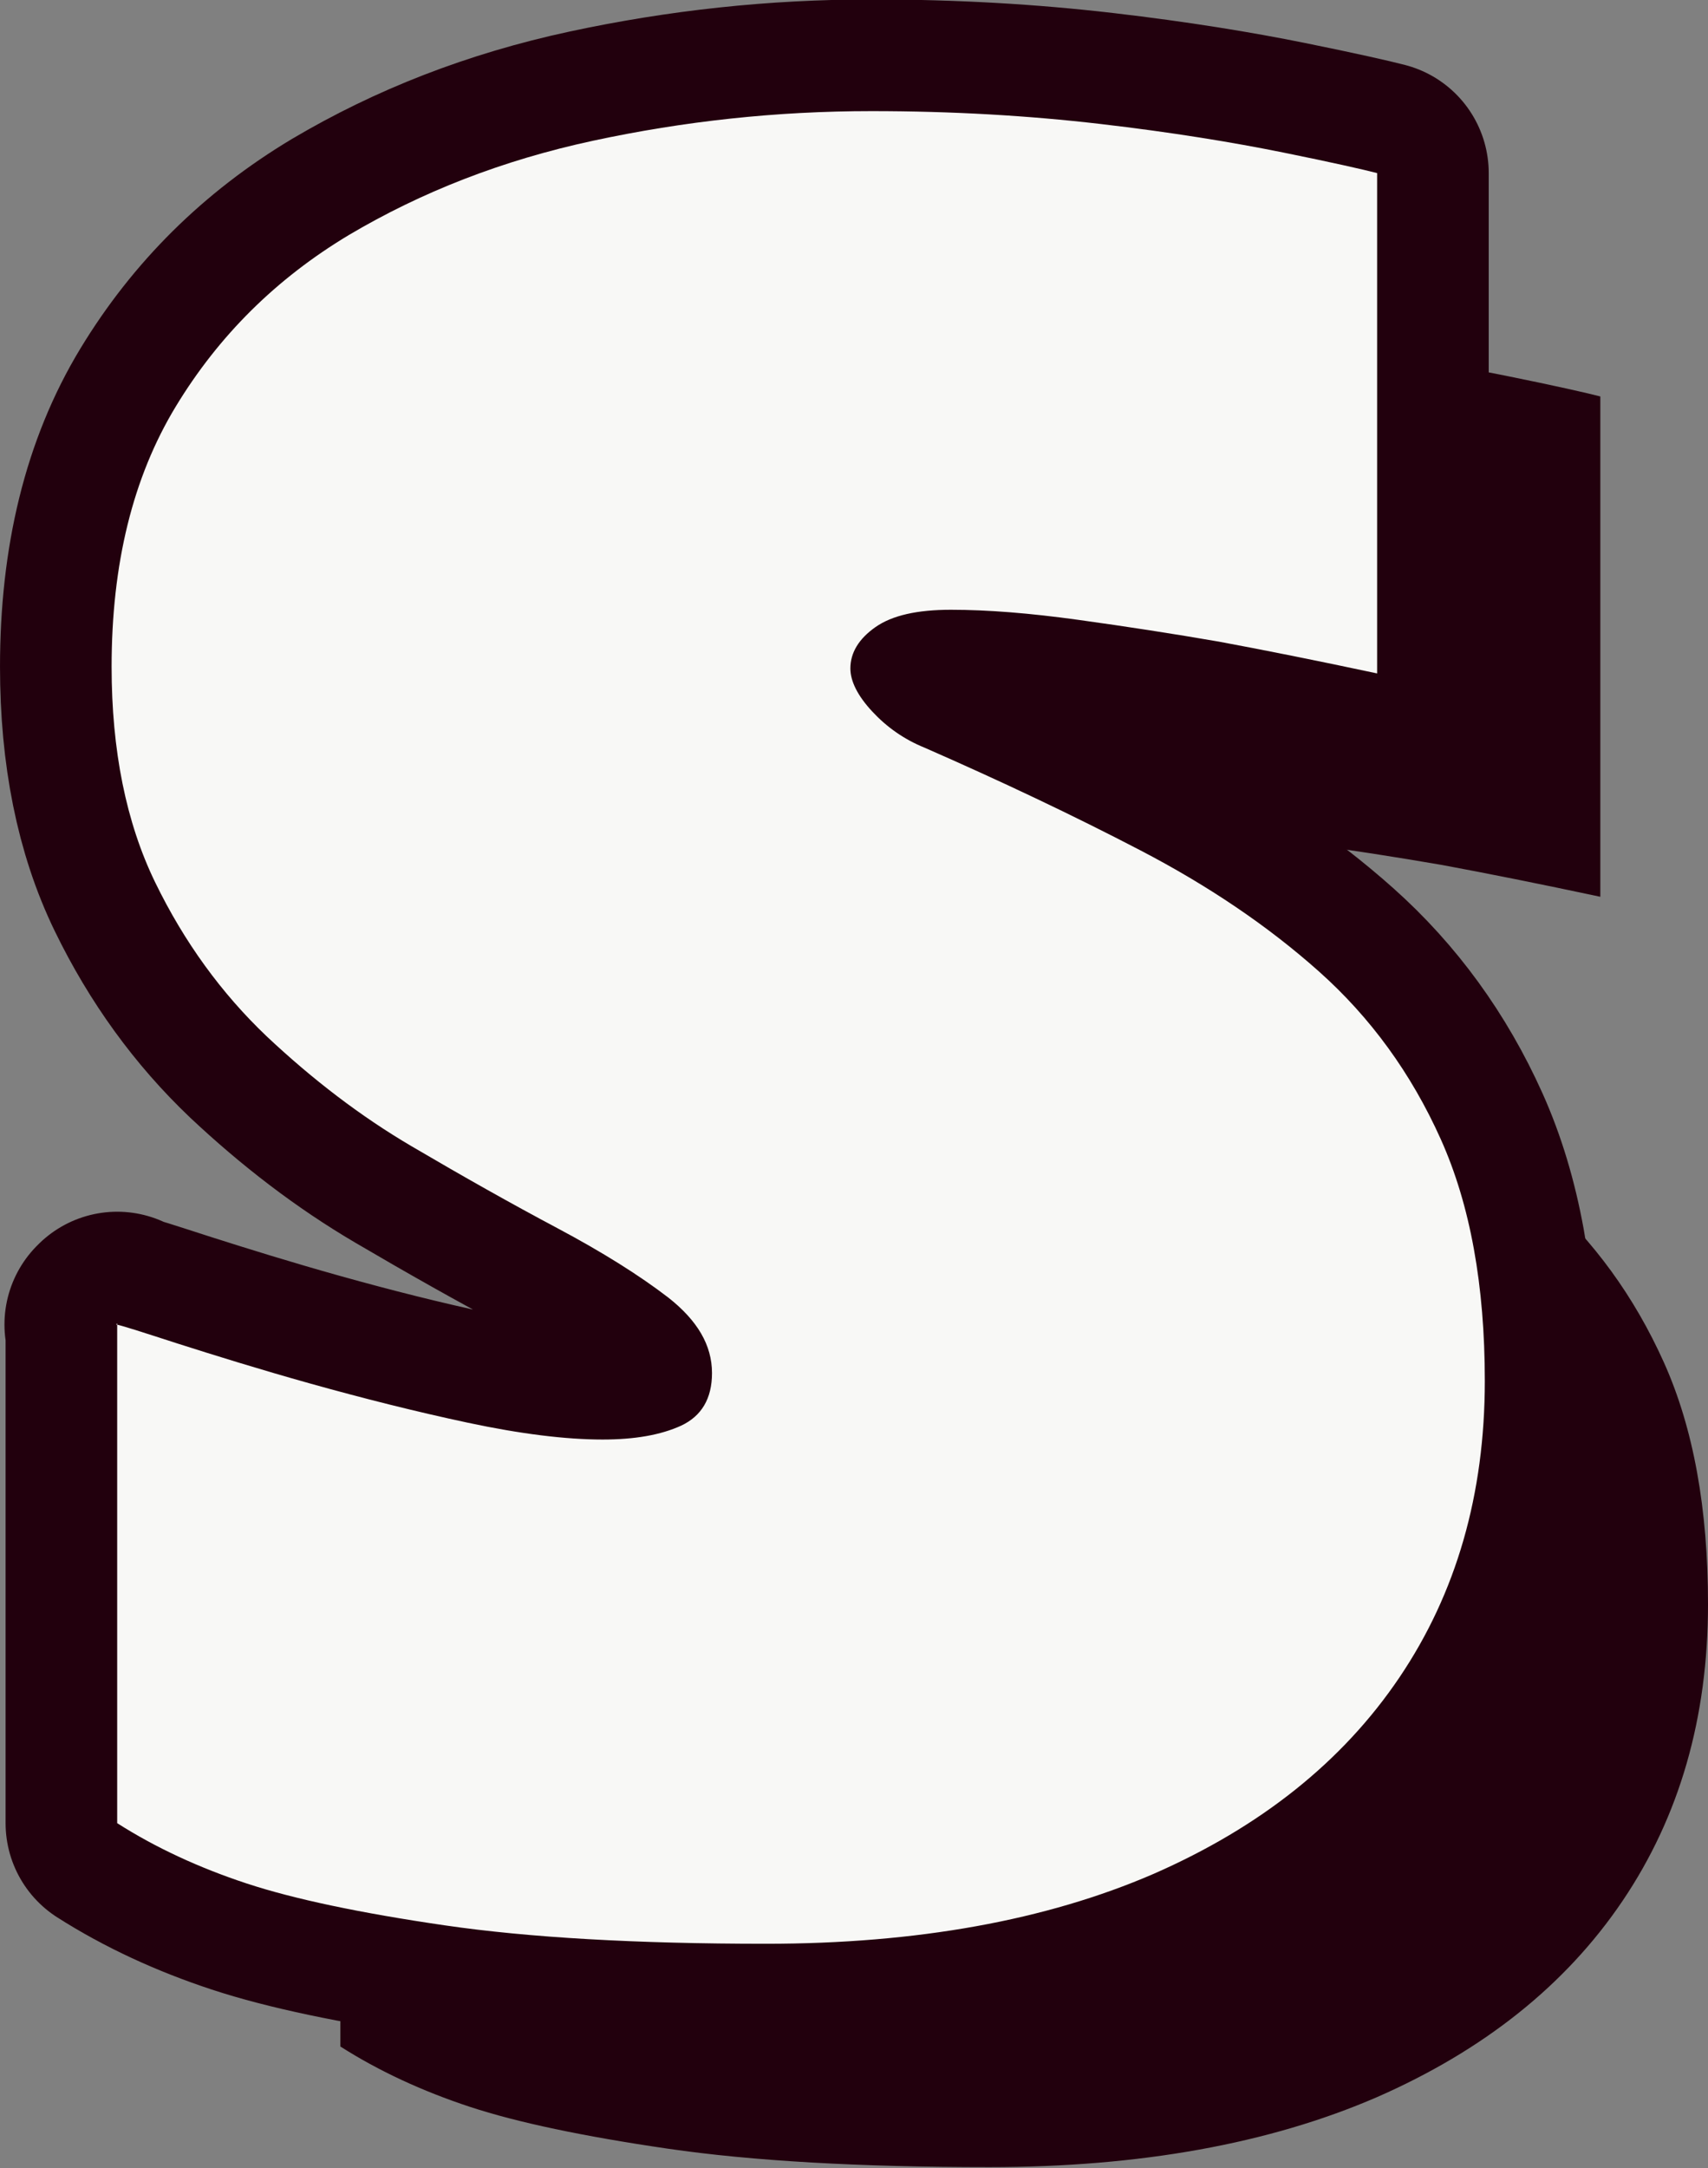
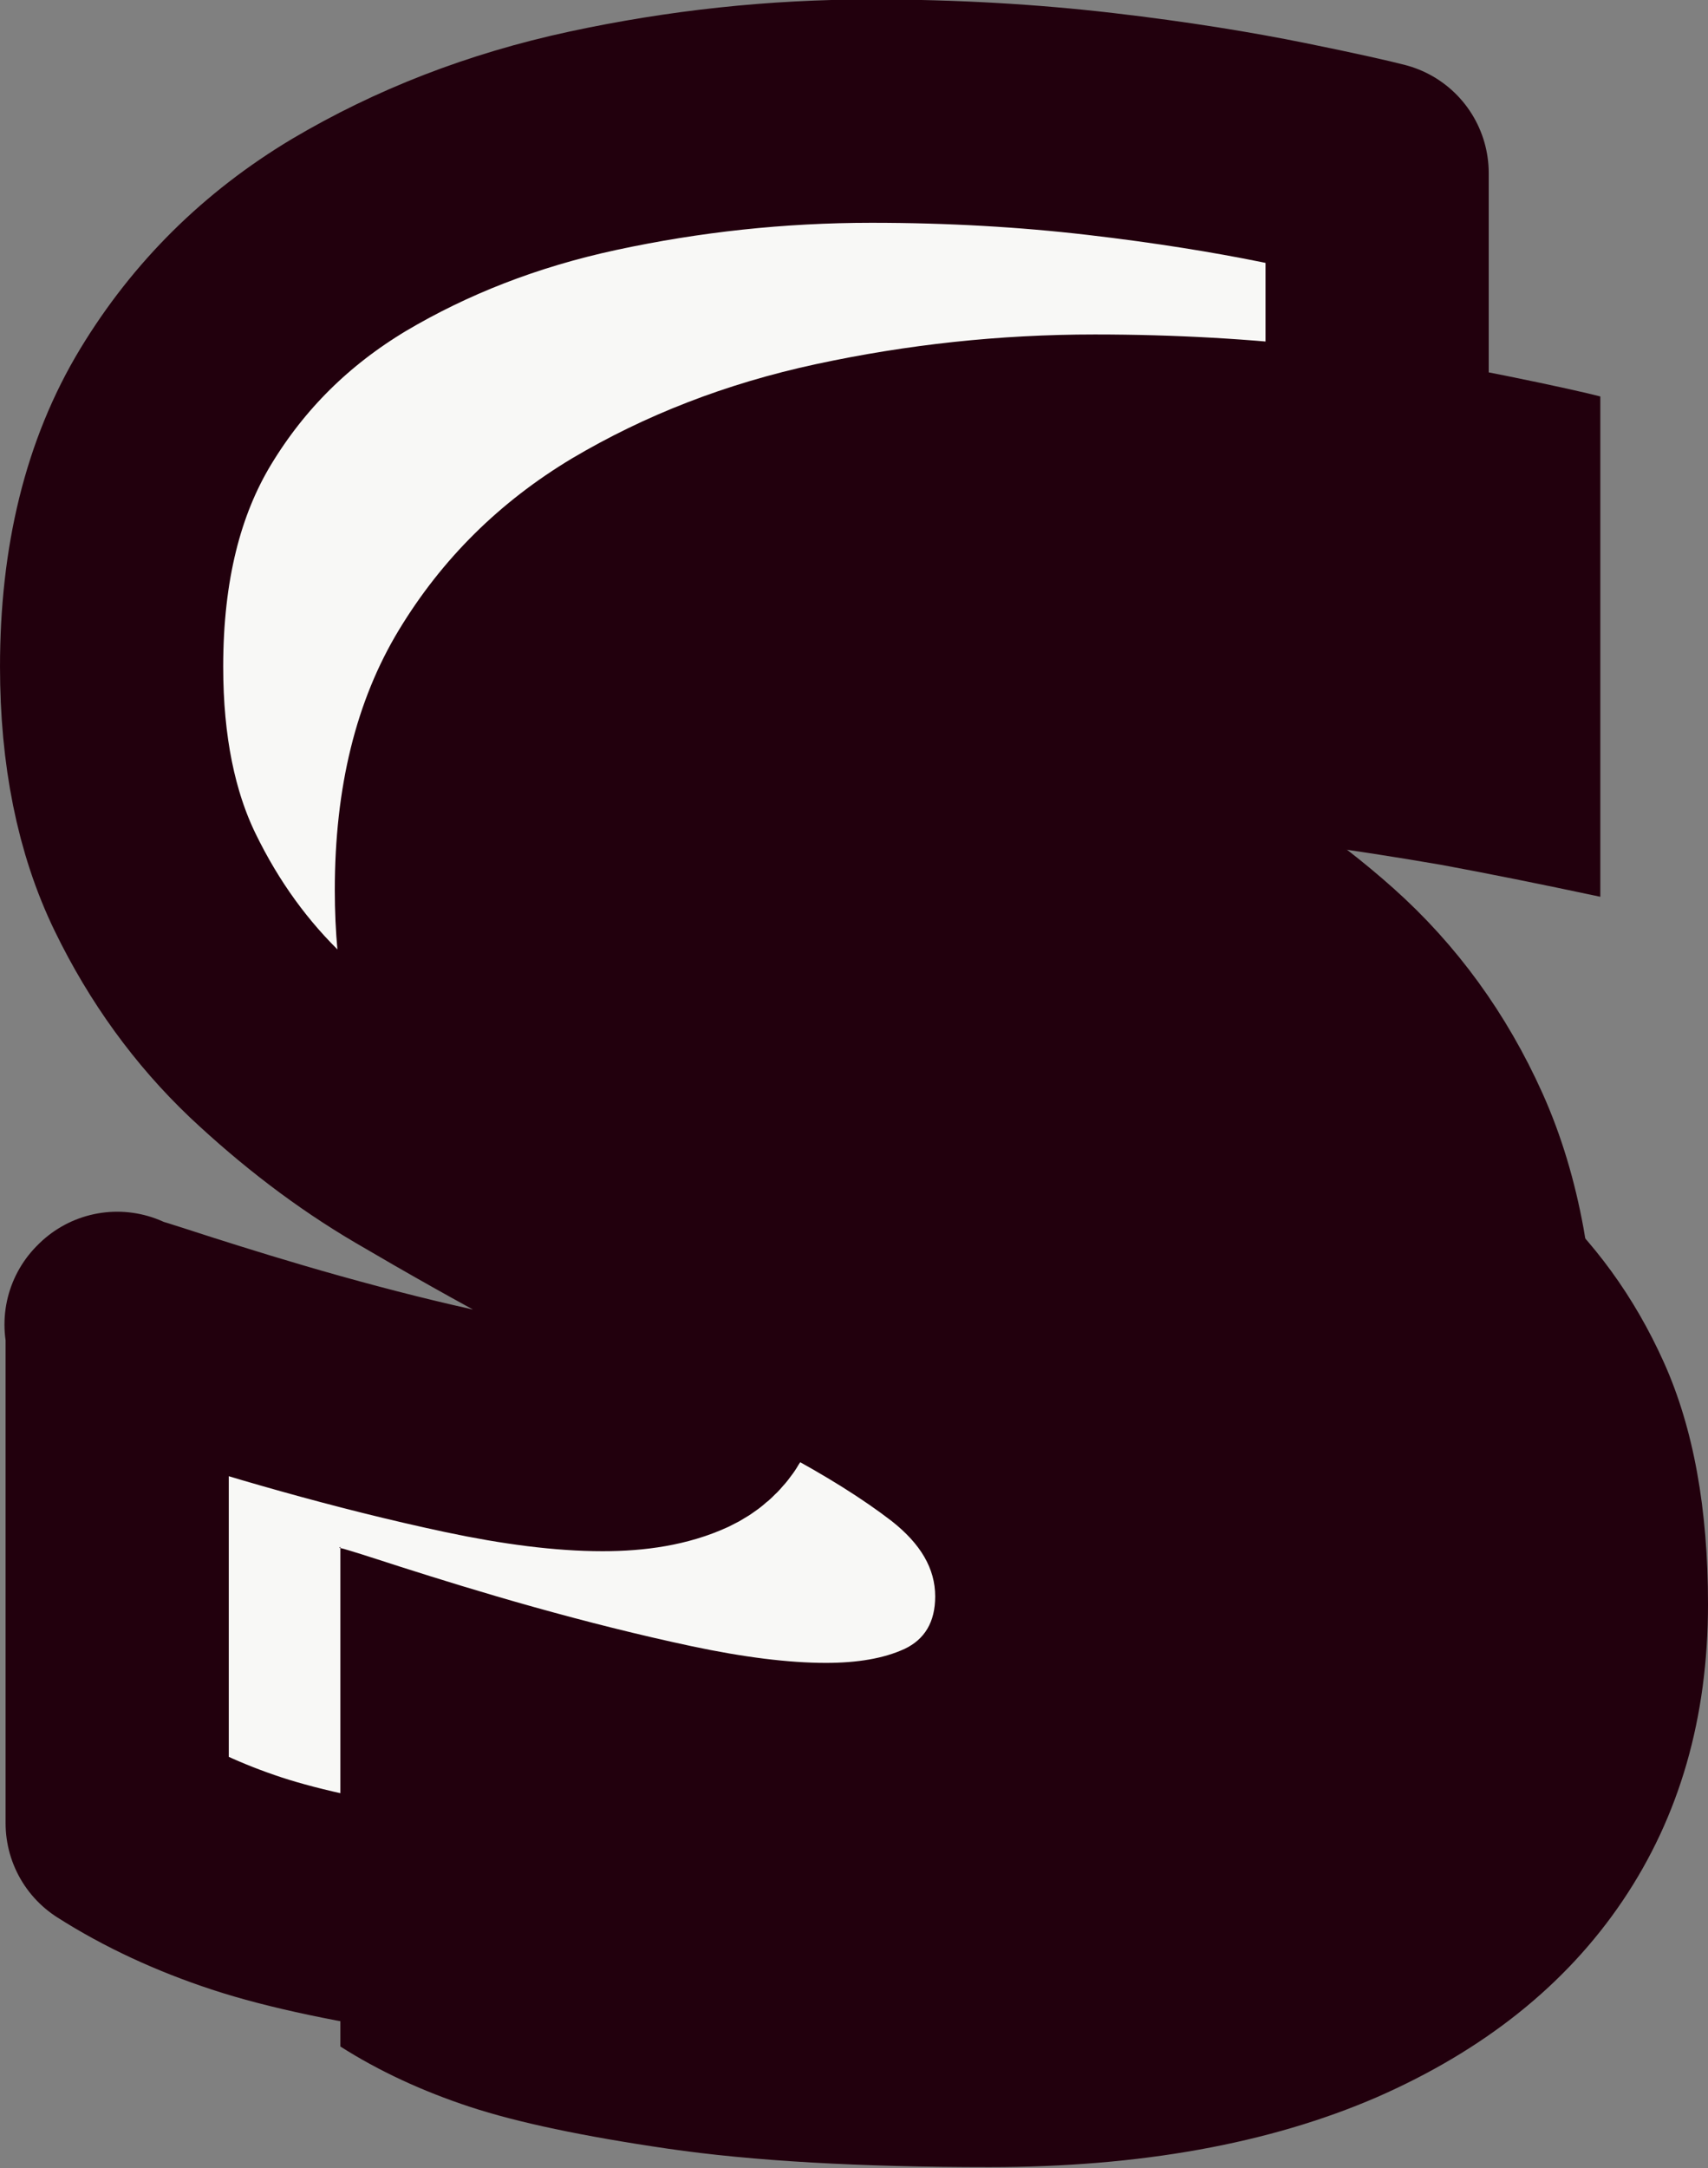
<svg xmlns="http://www.w3.org/2000/svg" id="_レイヤー_2" viewBox="0 0 30.61 38.83">
  <rect x="0" y="0" width="30.61" height="38.83" fill="#808080" stroke="none" />
  <defs>
    <style>.cls-1{fill:#22000d;}.cls-2{fill:none;stroke:#22000d;stroke-linejoin:round;stroke-width:4px;}.cls-3{fill:#f8f8f6;}</style>
  </defs>
  <g id="_レイヤー_1-2">
    <path class="cls-3" d="M2.08,23.72c.08.01.45.13,1.1.34.66.21,1.46.46,2.39.72s1.88.5,2.82.7c.94.2,1.75.3,2.41.3.57,0,1.04-.08,1.41-.25.36-.17.55-.48.55-.94,0-.5-.26-.94-.78-1.35-.52-.4-1.19-.82-2-1.25-.81-.43-1.68-.92-2.6-1.46s-1.78-1.2-2.6-1.97c-.81-.77-1.48-1.69-2-2.76-.52-1.07-.78-2.36-.78-3.86,0-1.84.38-3.39,1.15-4.66.77-1.27,1.8-2.29,3.1-3.07,1.3-.77,2.75-1.34,4.38-1.69s3.28-.53,4.99-.53c1.45,0,2.81.08,4.1.23s2.38.33,3.27.51c.89.18,1.46.31,1.69.37v8.96c-1.08-.23-2.03-.42-2.84-.57-.81-.14-1.65-.27-2.52-.39-.87-.12-1.62-.18-2.28-.18-.6,0-1.05.1-1.35.31-.3.21-.45.46-.45.74,0,.23.13.49.39.77.26.28.57.5.94.65,1.37.6,2.66,1.21,3.87,1.84s2.28,1.35,3.2,2.17c.92.82,1.65,1.82,2.18,3s.79,2.62.79,4.33c0,2.03-.51,3.8-1.53,5.31-1.02,1.51-2.49,2.68-4.41,3.52-1.92.83-4.24,1.25-6.94,1.25-2.33,0-4.25-.11-5.76-.33-1.51-.22-2.7-.47-3.55-.75s-1.63-.64-2.32-1.08v-8.95Z" />
    <path class="cls-2" d="M2.08,23.72c.08.01.45.13,1.1.34.66.21,1.46.46,2.39.72s1.88.5,2.82.7c.94.2,1.75.3,2.41.3.57,0,1.04-.08,1.41-.25.36-.17.55-.48.55-.94,0-.5-.26-.94-.78-1.35-.52-.4-1.19-.82-2-1.25-.81-.43-1.68-.92-2.6-1.46s-1.78-1.2-2.6-1.97c-.81-.77-1.48-1.69-2-2.76-.52-1.07-.78-2.36-.78-3.86,0-1.84.38-3.39,1.15-4.66.77-1.27,1.8-2.29,3.1-3.07,1.3-.77,2.75-1.34,4.38-1.69s3.28-.53,4.99-.53c1.45,0,2.81.08,4.1.23s2.38.33,3.27.51c.89.18,1.46.31,1.69.37v8.96c-1.08-.23-2.03-.42-2.84-.57-.81-.14-1.65-.27-2.52-.39-.87-.12-1.62-.18-2.28-.18-.6,0-1.05.1-1.35.31-.3.21-.45.46-.45.74,0,.23.13.49.39.77.26.28.57.5.94.65,1.37.6,2.66,1.21,3.87,1.84s2.28,1.35,3.2,2.17c.92.82,1.65,1.82,2.18,3s.79,2.62.79,4.33c0,2.03-.51,3.8-1.53,5.31-1.02,1.51-2.49,2.68-4.41,3.52-1.92.83-4.24,1.25-6.94,1.25-2.33,0-4.25-.11-5.76-.33-1.51-.22-2.7-.47-3.55-.75s-1.63-.64-2.32-1.08v-8.95Z" />
    <path class="cls-1" d="M6.08,27.72c.08.01.45.13,1.1.34.66.21,1.46.46,2.39.72s1.88.5,2.82.7c.94.2,1.75.3,2.41.3.57,0,1.04-.08,1.41-.25.36-.17.55-.48.55-.94,0-.5-.26-.94-.78-1.35-.52-.4-1.19-.82-2-1.25-.81-.43-1.68-.92-2.6-1.46s-1.78-1.2-2.6-1.97c-.81-.77-1.48-1.69-2-2.76-.52-1.07-.78-2.36-.78-3.86,0-1.84.38-3.39,1.15-4.66.77-1.27,1.8-2.29,3.1-3.07,1.3-.77,2.75-1.34,4.38-1.69s3.28-.53,4.99-.53c1.45,0,2.81.08,4.1.23s2.38.33,3.27.51c.89.18,1.46.31,1.69.37v8.96c-1.08-.23-2.03-.42-2.84-.57-.81-.14-1.65-.27-2.52-.39-.87-.12-1.62-.18-2.28-.18-.6,0-1.05.1-1.35.31-.3.21-.45.46-.45.74,0,.23.13.49.39.77.26.28.57.5.94.65,1.37.6,2.66,1.21,3.87,1.84s2.28,1.35,3.2,2.17c.92.82,1.65,1.82,2.18,3s.79,2.62.79,4.33c0,2.03-.51,3.8-1.53,5.31-1.02,1.51-2.49,2.68-4.41,3.52-1.92.83-4.24,1.25-6.94,1.25-2.33,0-4.25-.11-5.76-.33-1.51-.22-2.7-.47-3.55-.75s-1.63-.64-2.32-1.08v-8.95Z" />
-     <path class="cls-3" d="M2.08,23.72c.08.01.45.13,1.1.34.66.21,1.46.46,2.39.72s1.88.5,2.82.7c.94.2,1.75.3,2.41.3.57,0,1.04-.08,1.41-.25.36-.17.55-.48.55-.94,0-.5-.26-.94-.78-1.35-.52-.4-1.19-.82-2-1.25-.81-.43-1.68-.92-2.6-1.46s-1.78-1.2-2.6-1.97c-.81-.77-1.48-1.69-2-2.76-.52-1.07-.78-2.36-.78-3.86,0-1.84.38-3.39,1.15-4.66.77-1.27,1.8-2.29,3.1-3.07,1.3-.77,2.75-1.34,4.38-1.69s3.28-.53,4.99-.53c1.45,0,2.81.08,4.1.23s2.38.33,3.27.51c.89.18,1.46.31,1.69.37v8.96c-1.08-.23-2.03-.42-2.84-.57-.81-.14-1.65-.27-2.52-.39-.87-.12-1.62-.18-2.28-.18-.6,0-1.05.1-1.35.31-.3.21-.45.46-.45.74,0,.23.13.49.39.77.26.28.57.5.94.65,1.37.6,2.66,1.21,3.87,1.84s2.28,1.35,3.2,2.17c.92.82,1.65,1.82,2.18,3s.79,2.62.79,4.33c0,2.03-.51,3.8-1.53,5.31-1.02,1.51-2.49,2.68-4.41,3.52-1.92.83-4.24,1.25-6.94,1.25-2.33,0-4.25-.11-5.76-.33-1.51-.22-2.7-.47-3.55-.75s-1.63-.64-2.32-1.08v-8.95Z" />
  </g>
</svg>